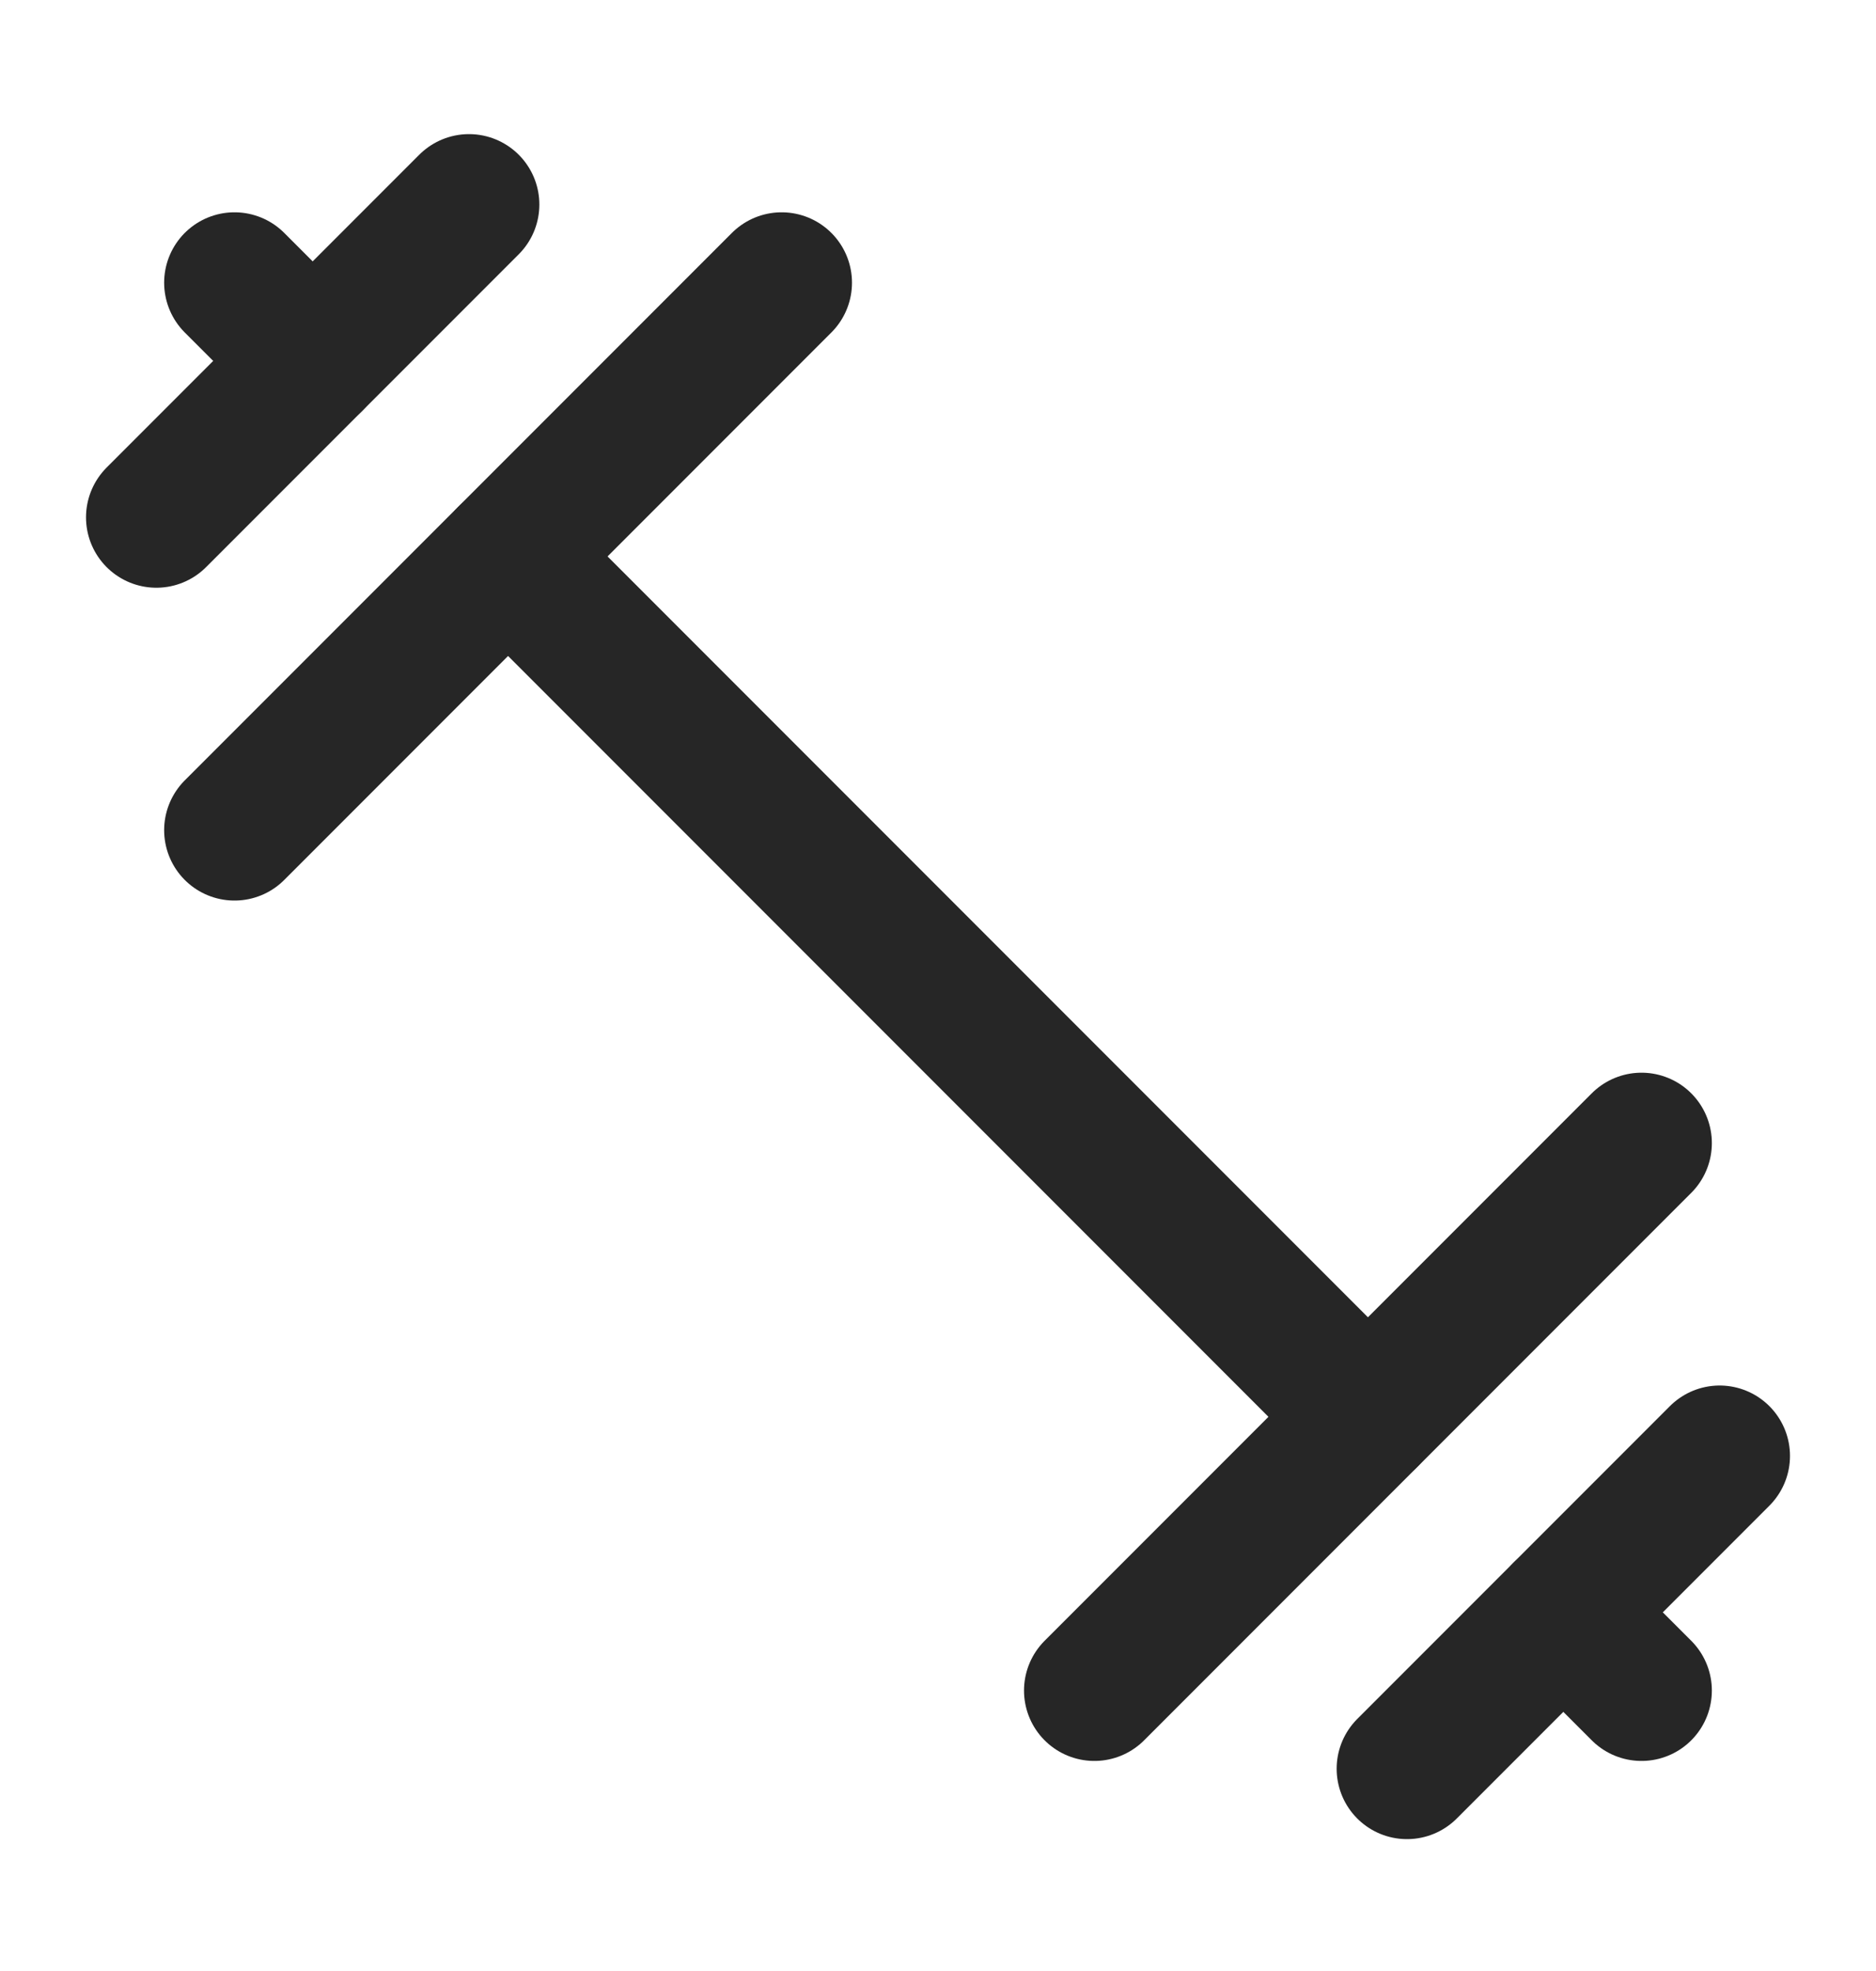
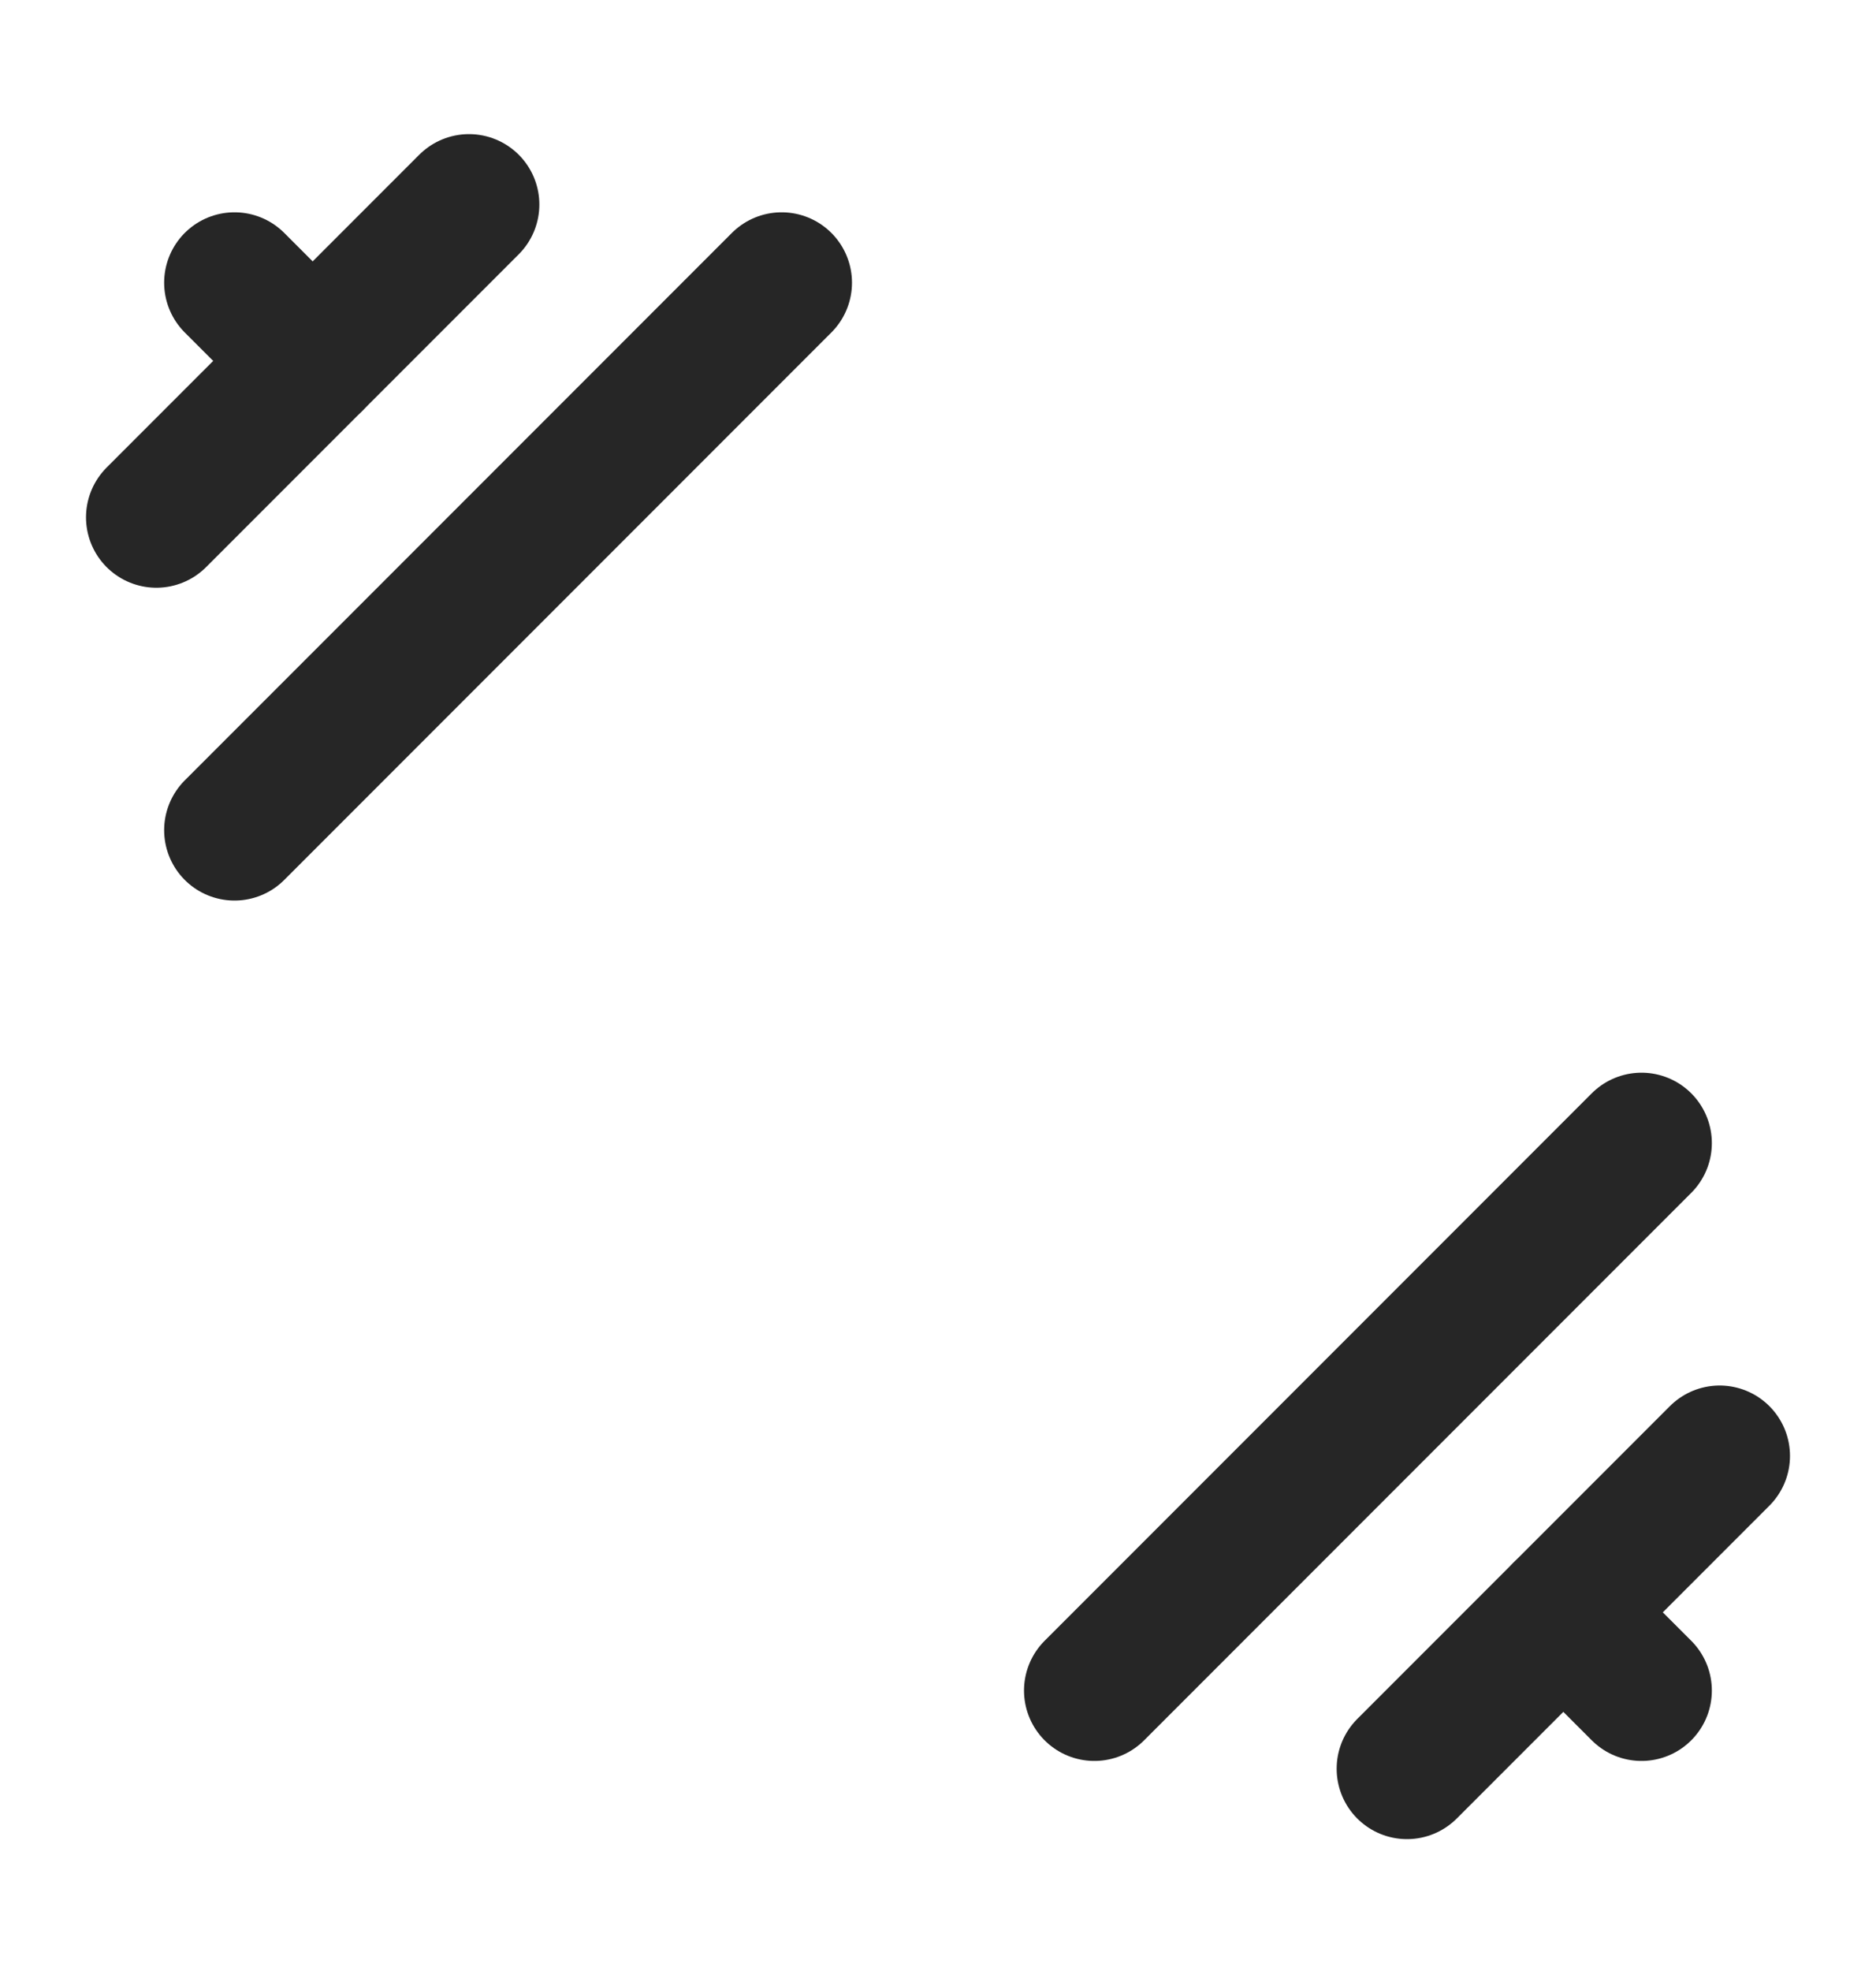
<svg xmlns="http://www.w3.org/2000/svg" width="20" height="21" viewBox="0 0 20 21" fill="none">
-   <path d="M5.417 5.929L14.583 15.095" stroke="#262626" stroke-width="1.5" stroke-linecap="round" stroke-linejoin="round" />
  <path d="M17.5 18.012L16.667 17.179" stroke="#262626" stroke-width="1.5" stroke-linecap="round" stroke-linejoin="round" />
  <path d="M2.5 3.012L3.333 3.845" stroke="#262626" stroke-width="1.5" stroke-linecap="round" stroke-linejoin="round" />
  <path d="M15 18.845L18.333 15.512" stroke="#262626" stroke-width="1.5" stroke-linecap="round" stroke-linejoin="round" />
  <path d="M1.667 5.512L5 2.179" stroke="#262626" stroke-width="1.5" stroke-linecap="round" stroke-linejoin="round" />
  <path d="M2.5 8.845L8.333 3.012" stroke="#262626" stroke-width="1.5" stroke-linecap="round" stroke-linejoin="round" />
  <path d="M11.667 18.012L17.5 12.179" stroke="#262626" stroke-width="1.5" stroke-linecap="round" stroke-linejoin="round" />
</svg>